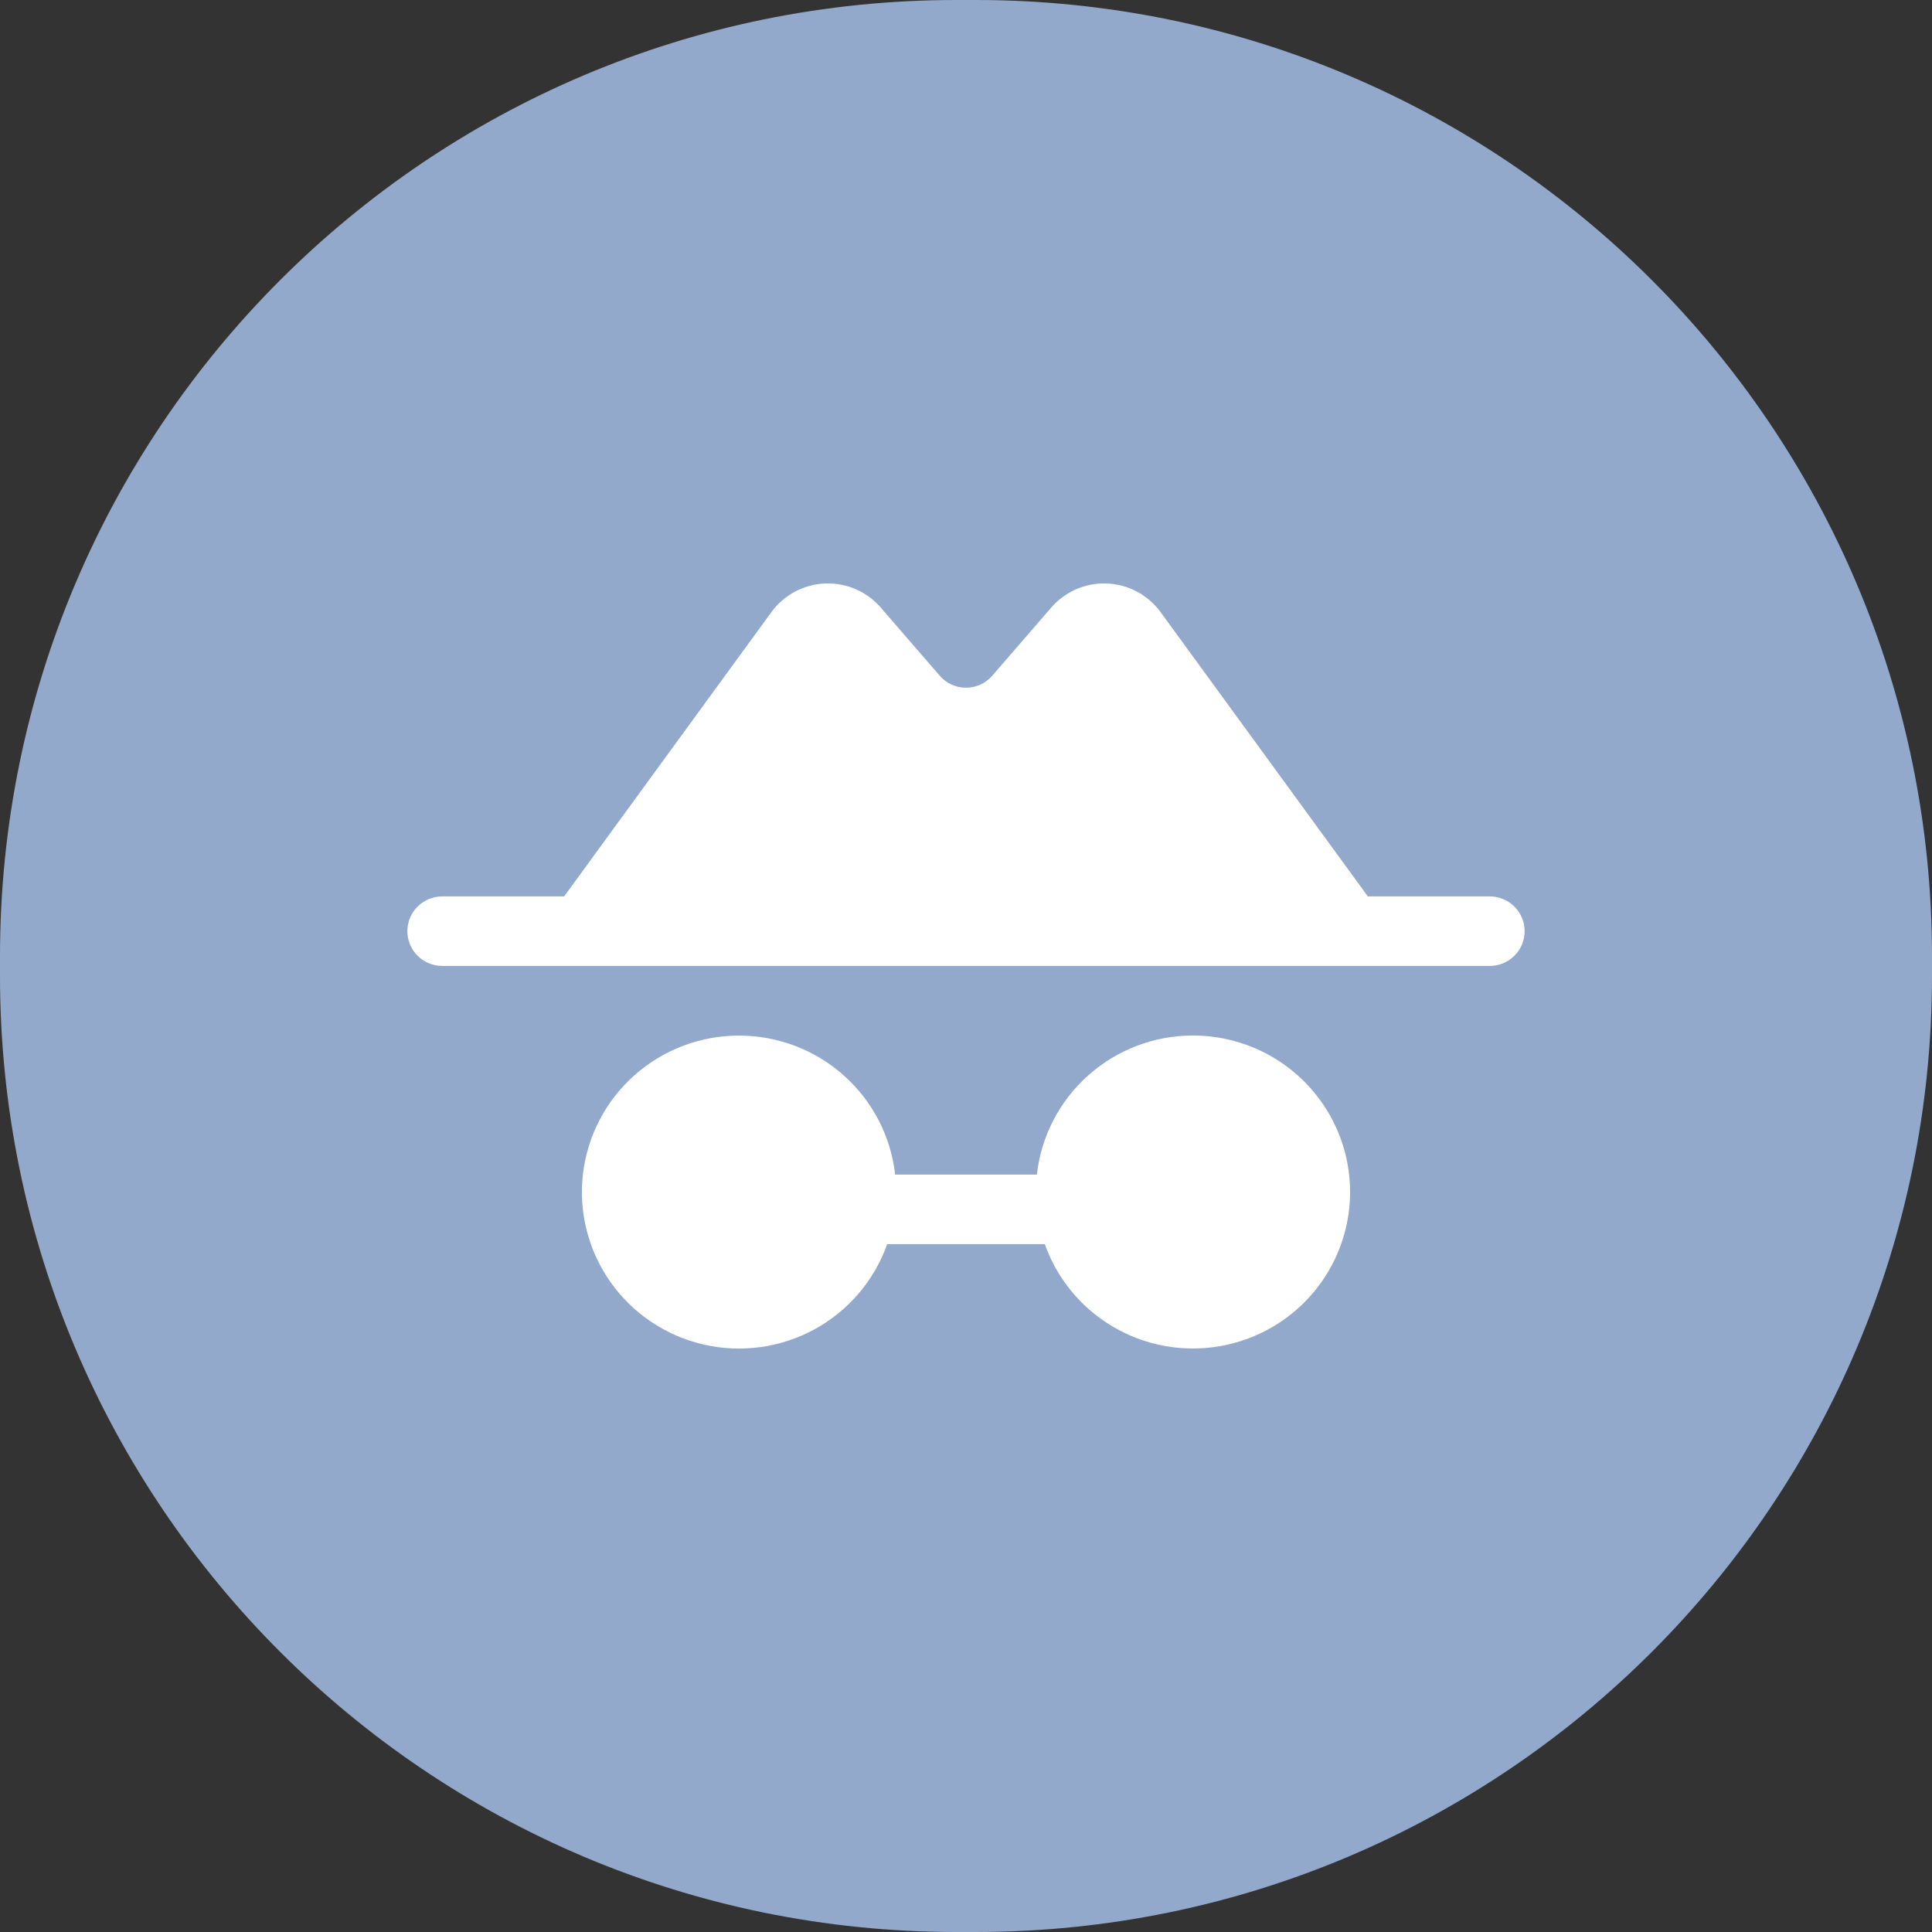
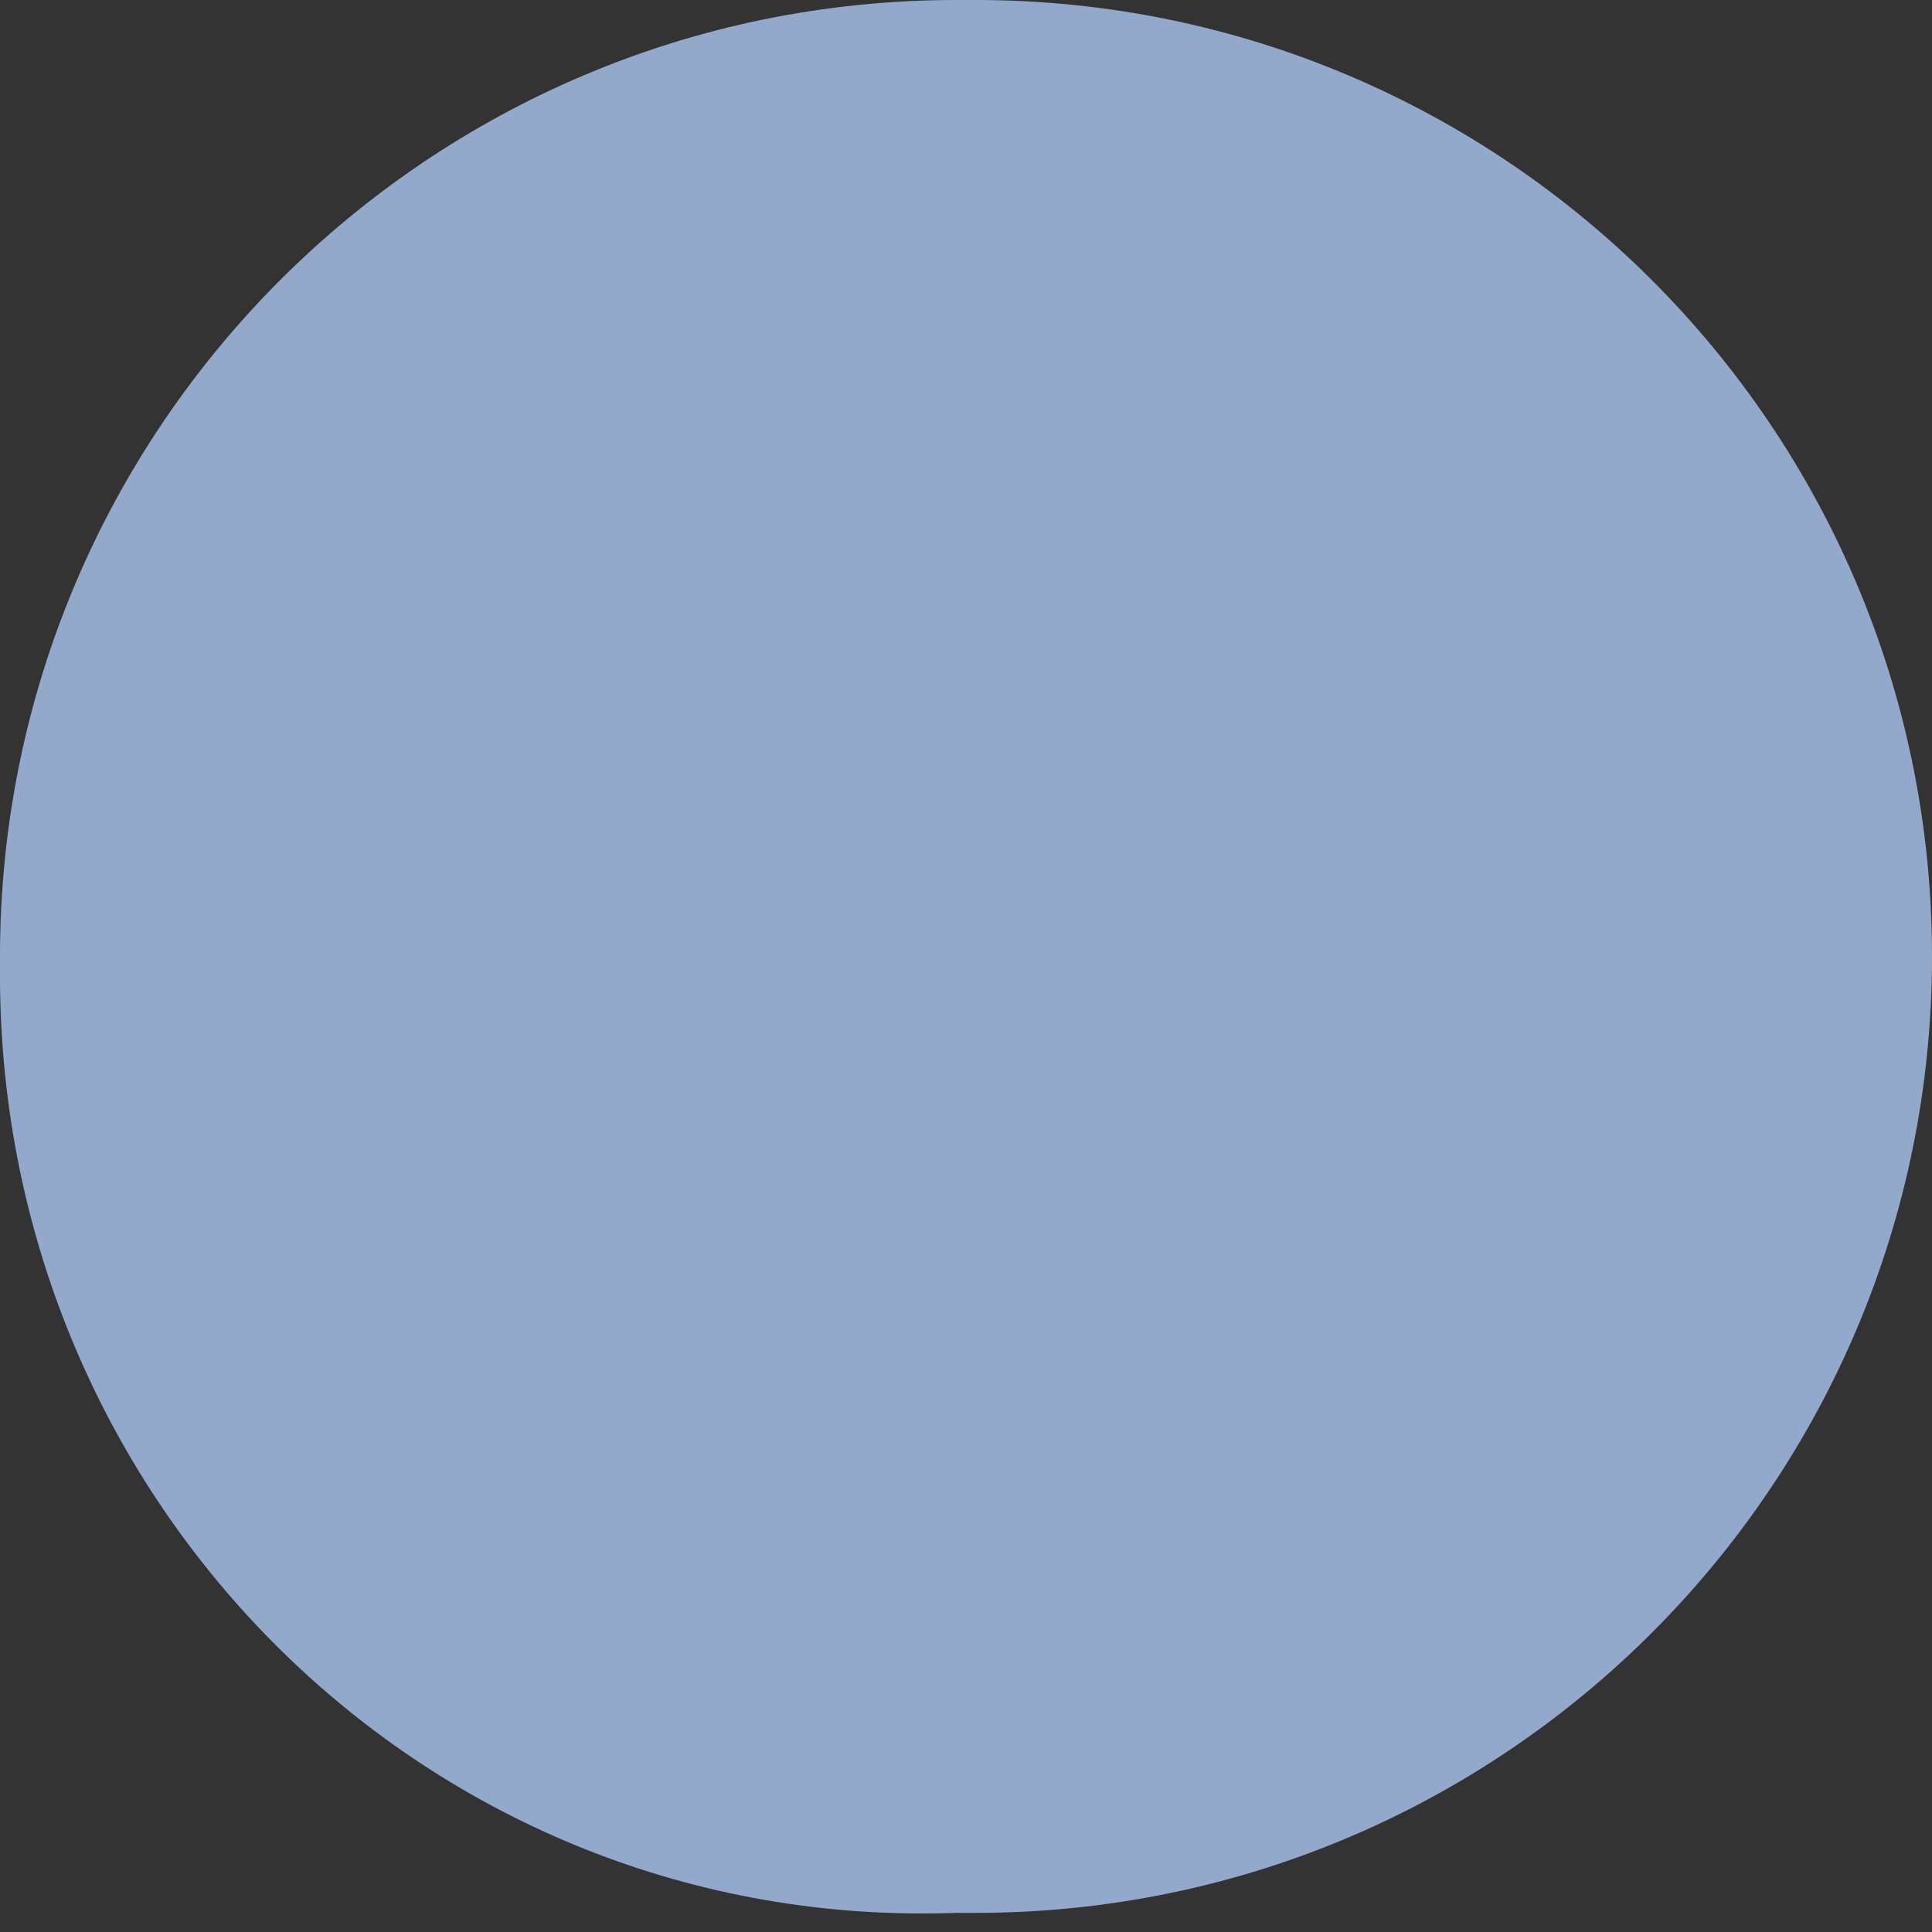
<svg xmlns="http://www.w3.org/2000/svg" version="1.1" id="Layer_1" x="0px" y="0px" width="202px" height="202px" viewBox="0 0 202 202" xml:space="preserve">
  <rect x="0" y="0" width="202" height="202" fill="#333333" stroke="none" />
  <g>
-     <path fill="#93A9CC" d="M100,0h2c55.229,0,100,44.771,100,100v2c0,55.229-44.771,100-100,100h-2C44.771,202,0,157.229,0,102v-2 C0,44.771,44.771,0,100,0z" />
+     <path fill="#93A9CC" d="M100,0h2c55.229,0,100,44.771,100,100c0,55.229-44.771,100-100,100h-2C44.771,202,0,157.229,0,102v-2 C0,44.771,44.771,0,100,0z" />
    <g>
-       <path fill="#FFFFFF" d="M159.408,97.358c0,0.965-0.385,1.89-1.069,2.571c-0.685,0.681-1.612,1.064-2.581,1.064H46.243 c-0.968,0-1.897-0.383-2.582-1.064c-0.685-0.681-1.069-1.606-1.069-2.571c0-0.964,0.385-1.89,1.069-2.571 c0.684-0.681,1.613-1.064,2.582-1.064h12.74l21.676-29.731c0.656-0.898,1.511-1.635,2.498-2.153 c0.986-0.518,2.08-0.804,3.195-0.835c1.115-0.031,2.223,0.191,3.238,0.653c1.015,0.461,1.91,1.147,2.617,2.008l5.863,6.772 l0.092,0.104c0.34,0.425,0.771,0.769,1.262,1.004c0.492,0.236,1.031,0.359,1.576,0.359s1.084-0.123,1.576-0.359 c0.49-0.235,0.922-0.579,1.262-1.004l0.092-0.104l5.863-6.772c0.707-0.86,1.604-1.547,2.617-2.008 c1.016-0.462,2.123-0.685,3.238-0.653c1.115,0.032,2.209,0.317,3.194,0.835c0.986,0.519,1.843,1.255,2.498,2.153l21.677,29.731 h12.739c0.97,0,1.896,0.383,2.581,1.064C159.023,95.468,159.408,96.395,159.408,97.358z M124.729,108.268 c-4.041,0-7.938,1.484-10.949,4.168s-4.924,6.377-5.372,10.377H93.594c-0.449-3.996-2.361-7.688-5.369-10.369 c-3.008-2.68-6.9-4.166-10.938-4.17c-4.037-0.004-7.934,1.473-10.947,4.146c-3.014,2.676-4.933,6.362-5.392,10.357 c-0.458,3.994,0.575,8.018,2.905,11.302c2.328,3.284,5.791,5.599,9.725,6.502c3.933,0.903,8.063,0.333,11.6-1.603 c3.539-1.937,6.237-5.103,7.581-8.895h16.482c1.004,2.829,2.769,5.327,5.103,7.225c2.334,1.896,5.145,3.117,8.129,3.529 c2.982,0.412,6.021-0.001,8.785-1.193c2.764-1.191,5.145-3.117,6.885-5.566c1.738-2.449,2.769-5.328,2.976-8.321 s-0.416-5.985-1.8-8.649c-1.385-2.664-3.479-4.896-6.051-6.457C130.693,109.092,127.74,108.268,124.729,108.268z" />
-     </g>
+       </g>
  </g>
</svg>